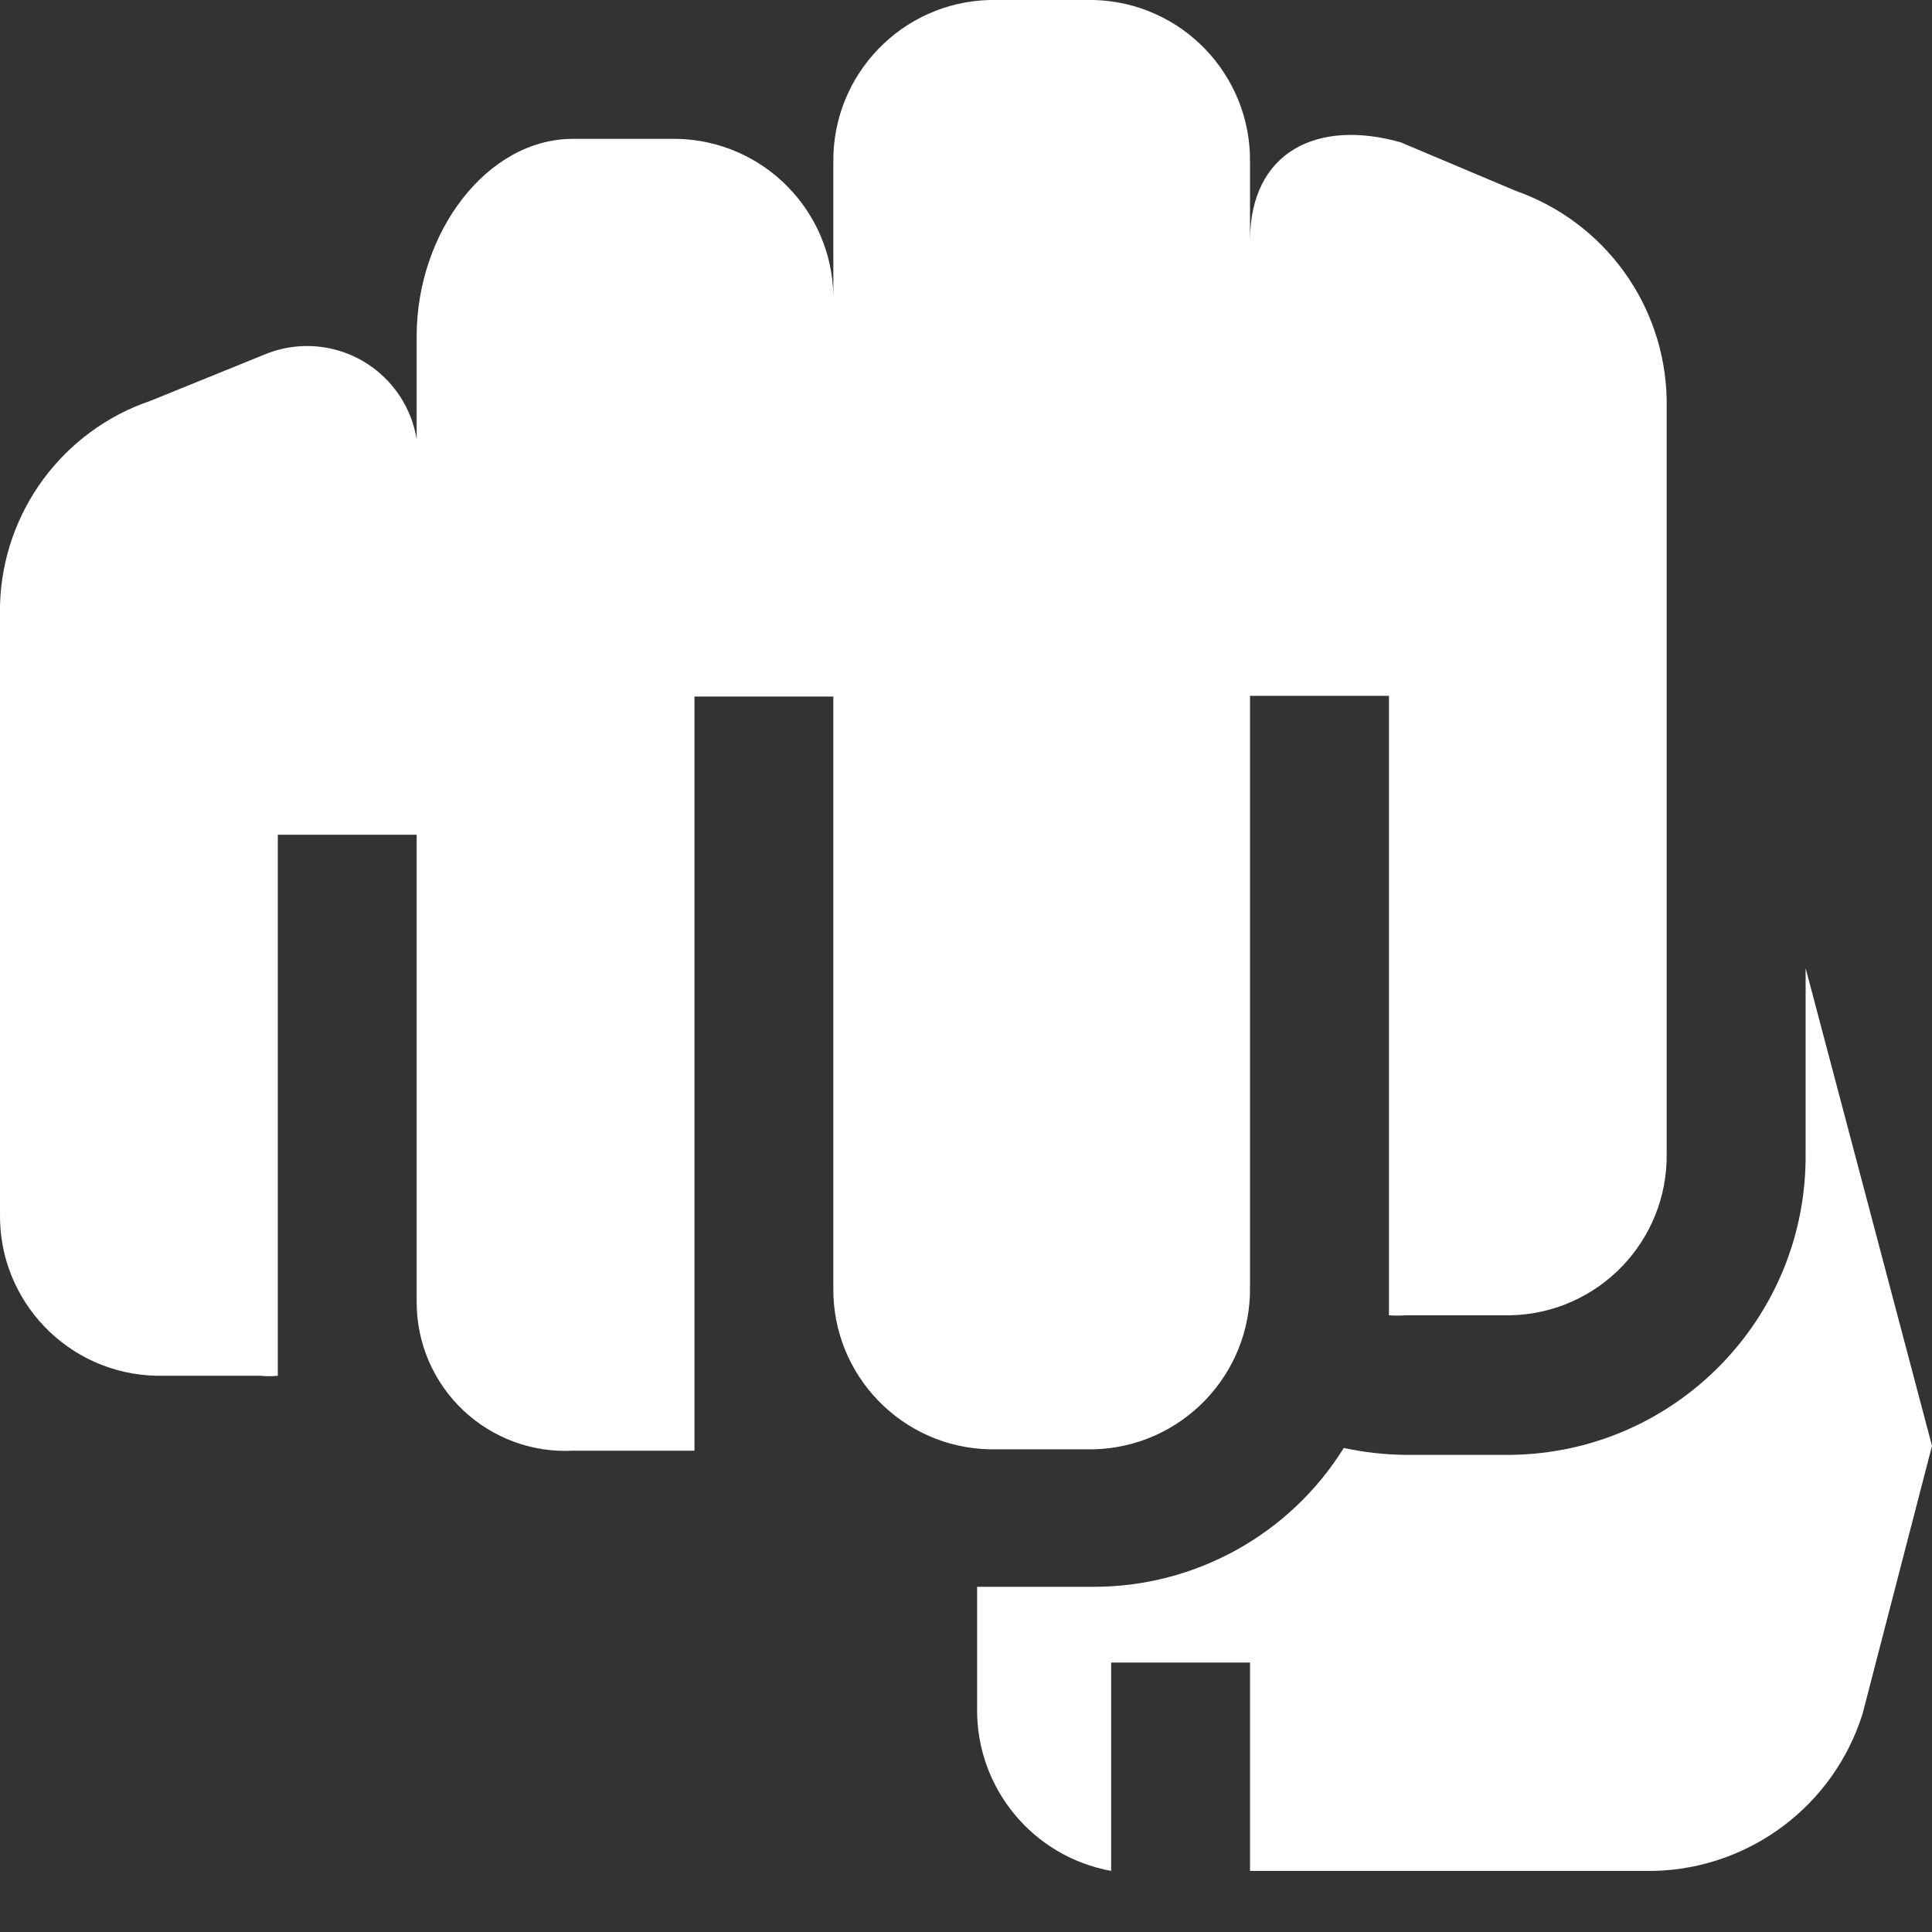
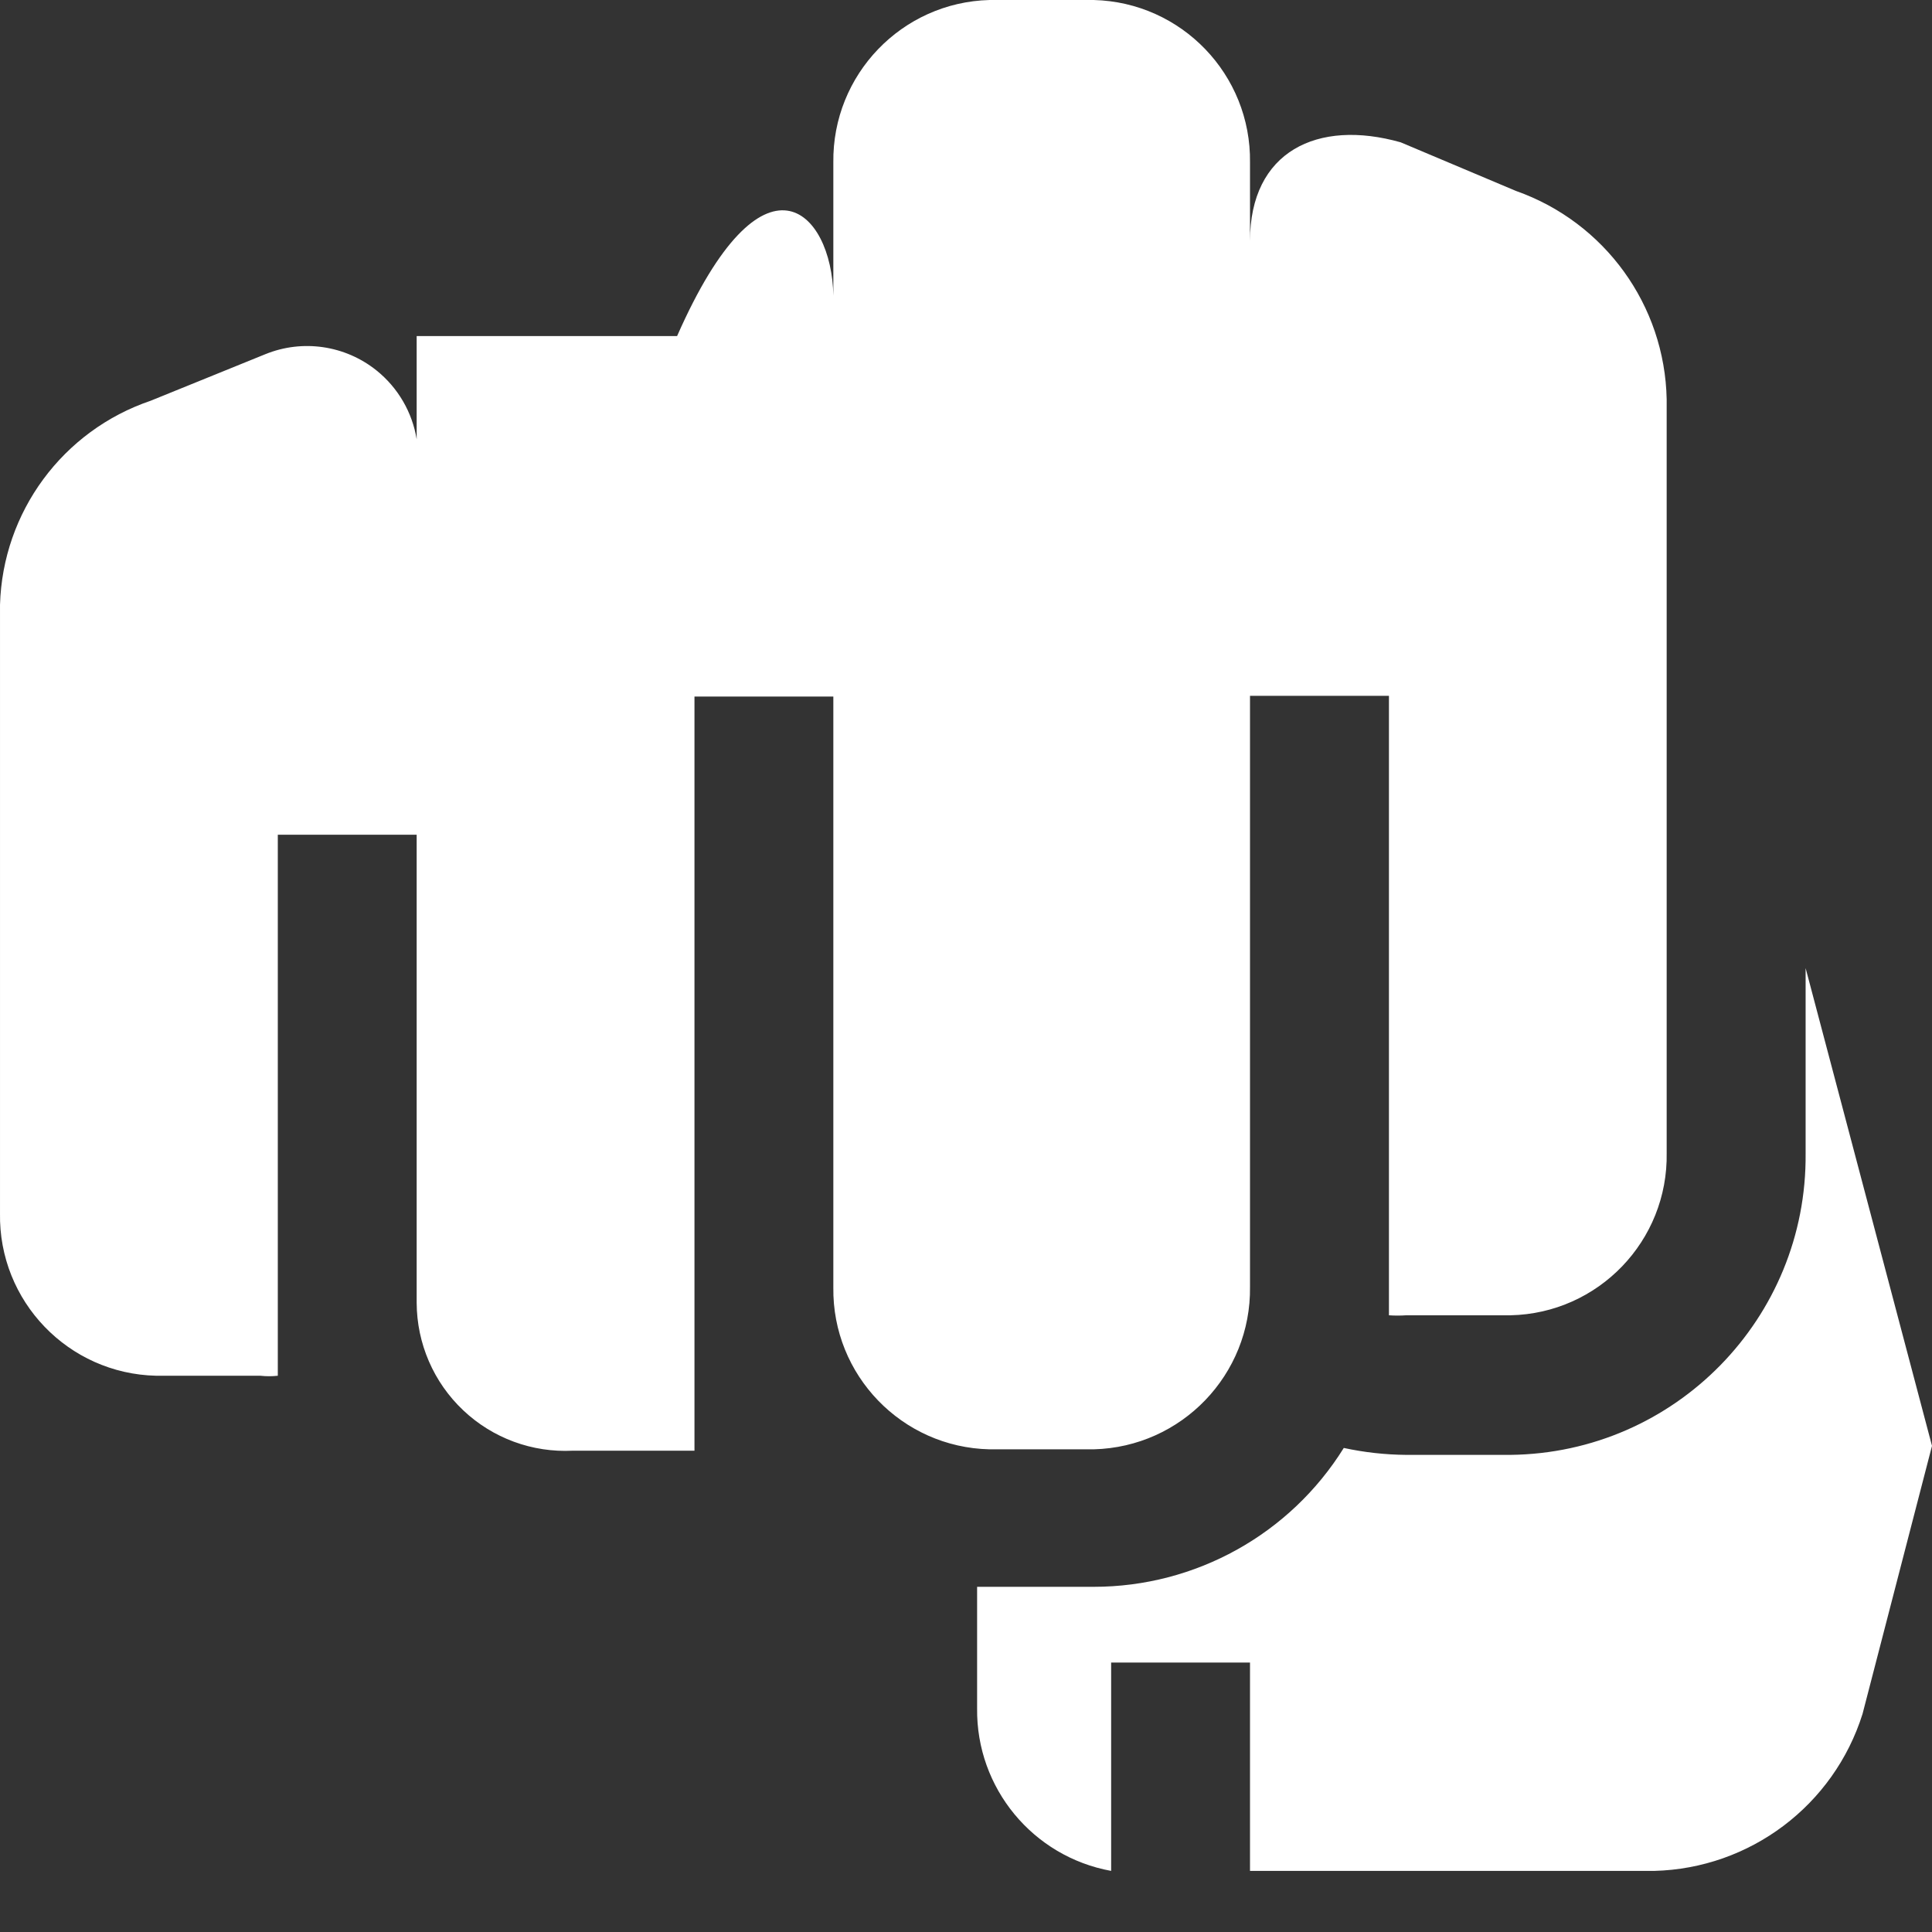
<svg xmlns="http://www.w3.org/2000/svg" width="24" height="24" viewBox="0 0 24 24" fill="none">
  <rect x="0" y="0" width="24" height="24" fill="#333333" stroke="none" />
-   <path fill-rule="evenodd" clip-rule="evenodd" d="M15.528 15.985C15.543 17.076 14.678 17.976 13.587 18.004H12.293C11.204 17.98 10.338 17.083 10.352 15.994V8.653H8.627V18.021H8.411H7.117C6.613 18.047 6.12 17.866 5.753 17.518C5.386 17.171 5.178 16.689 5.176 16.184V10.369H3.451V17.09C3.379 17.098 3.307 17.098 3.235 17.09H1.941C0.849 17.066 -0.019 16.164 7.03164e-05 15.071V7.514C0.033 6.36 0.779 5.349 1.872 4.978L3.296 4.4C3.758 4.212 4.285 4.289 4.675 4.6C4.946 4.817 5.122 5.124 5.176 5.457V4.175C5.176 2.89 6.047 1.725 7.117 1.725H8.411C9.48 1.748 10.334 2.612 10.352 3.673V2.019C10.338 0.928 11.203 0.028 12.293 0H13.587C14.678 0.028 15.543 0.928 15.528 2.019V2.993C15.528 1.881 16.365 1.475 17.4 1.768L18.832 2.372C19.935 2.761 20.681 3.792 20.704 4.96V14.32C20.724 15.413 19.856 16.316 18.763 16.339H17.469C17.398 16.344 17.325 16.344 17.254 16.339V8.644H15.528V14.312V15.985ZM22.43 14.329V12.026L24 17.961L23.137 21.291C22.78 22.427 21.74 23.211 20.549 23.241H15.528V20.653H13.803V23.241C12.83 23.064 12.126 22.211 12.138 21.222V19.712H12.293H13.587C14.851 19.712 16.025 19.06 16.693 17.987C16.948 18.042 17.208 18.071 17.469 18.073H18.763C20.809 18.05 22.449 16.375 22.43 14.329Z" fill="#fff" />
+   <path fill-rule="evenodd" clip-rule="evenodd" d="M15.528 15.985C15.543 17.076 14.678 17.976 13.587 18.004H12.293C11.204 17.98 10.338 17.083 10.352 15.994V8.653H8.627V18.021H8.411H7.117C6.613 18.047 6.12 17.866 5.753 17.518C5.386 17.171 5.178 16.689 5.176 16.184V10.369H3.451V17.09C3.379 17.098 3.307 17.098 3.235 17.09H1.941C0.849 17.066 -0.019 16.164 7.03164e-05 15.071V7.514C0.033 6.36 0.779 5.349 1.872 4.978L3.296 4.4C3.758 4.212 4.285 4.289 4.675 4.6C4.946 4.817 5.122 5.124 5.176 5.457V4.175H8.411C9.48 1.748 10.334 2.612 10.352 3.673V2.019C10.338 0.928 11.203 0.028 12.293 0H13.587C14.678 0.028 15.543 0.928 15.528 2.019V2.993C15.528 1.881 16.365 1.475 17.4 1.768L18.832 2.372C19.935 2.761 20.681 3.792 20.704 4.96V14.32C20.724 15.413 19.856 16.316 18.763 16.339H17.469C17.398 16.344 17.325 16.344 17.254 16.339V8.644H15.528V14.312V15.985ZM22.43 14.329V12.026L24 17.961L23.137 21.291C22.78 22.427 21.74 23.211 20.549 23.241H15.528V20.653H13.803V23.241C12.83 23.064 12.126 22.211 12.138 21.222V19.712H12.293H13.587C14.851 19.712 16.025 19.06 16.693 17.987C16.948 18.042 17.208 18.071 17.469 18.073H18.763C20.809 18.05 22.449 16.375 22.43 14.329Z" fill="#fff" />
</svg>